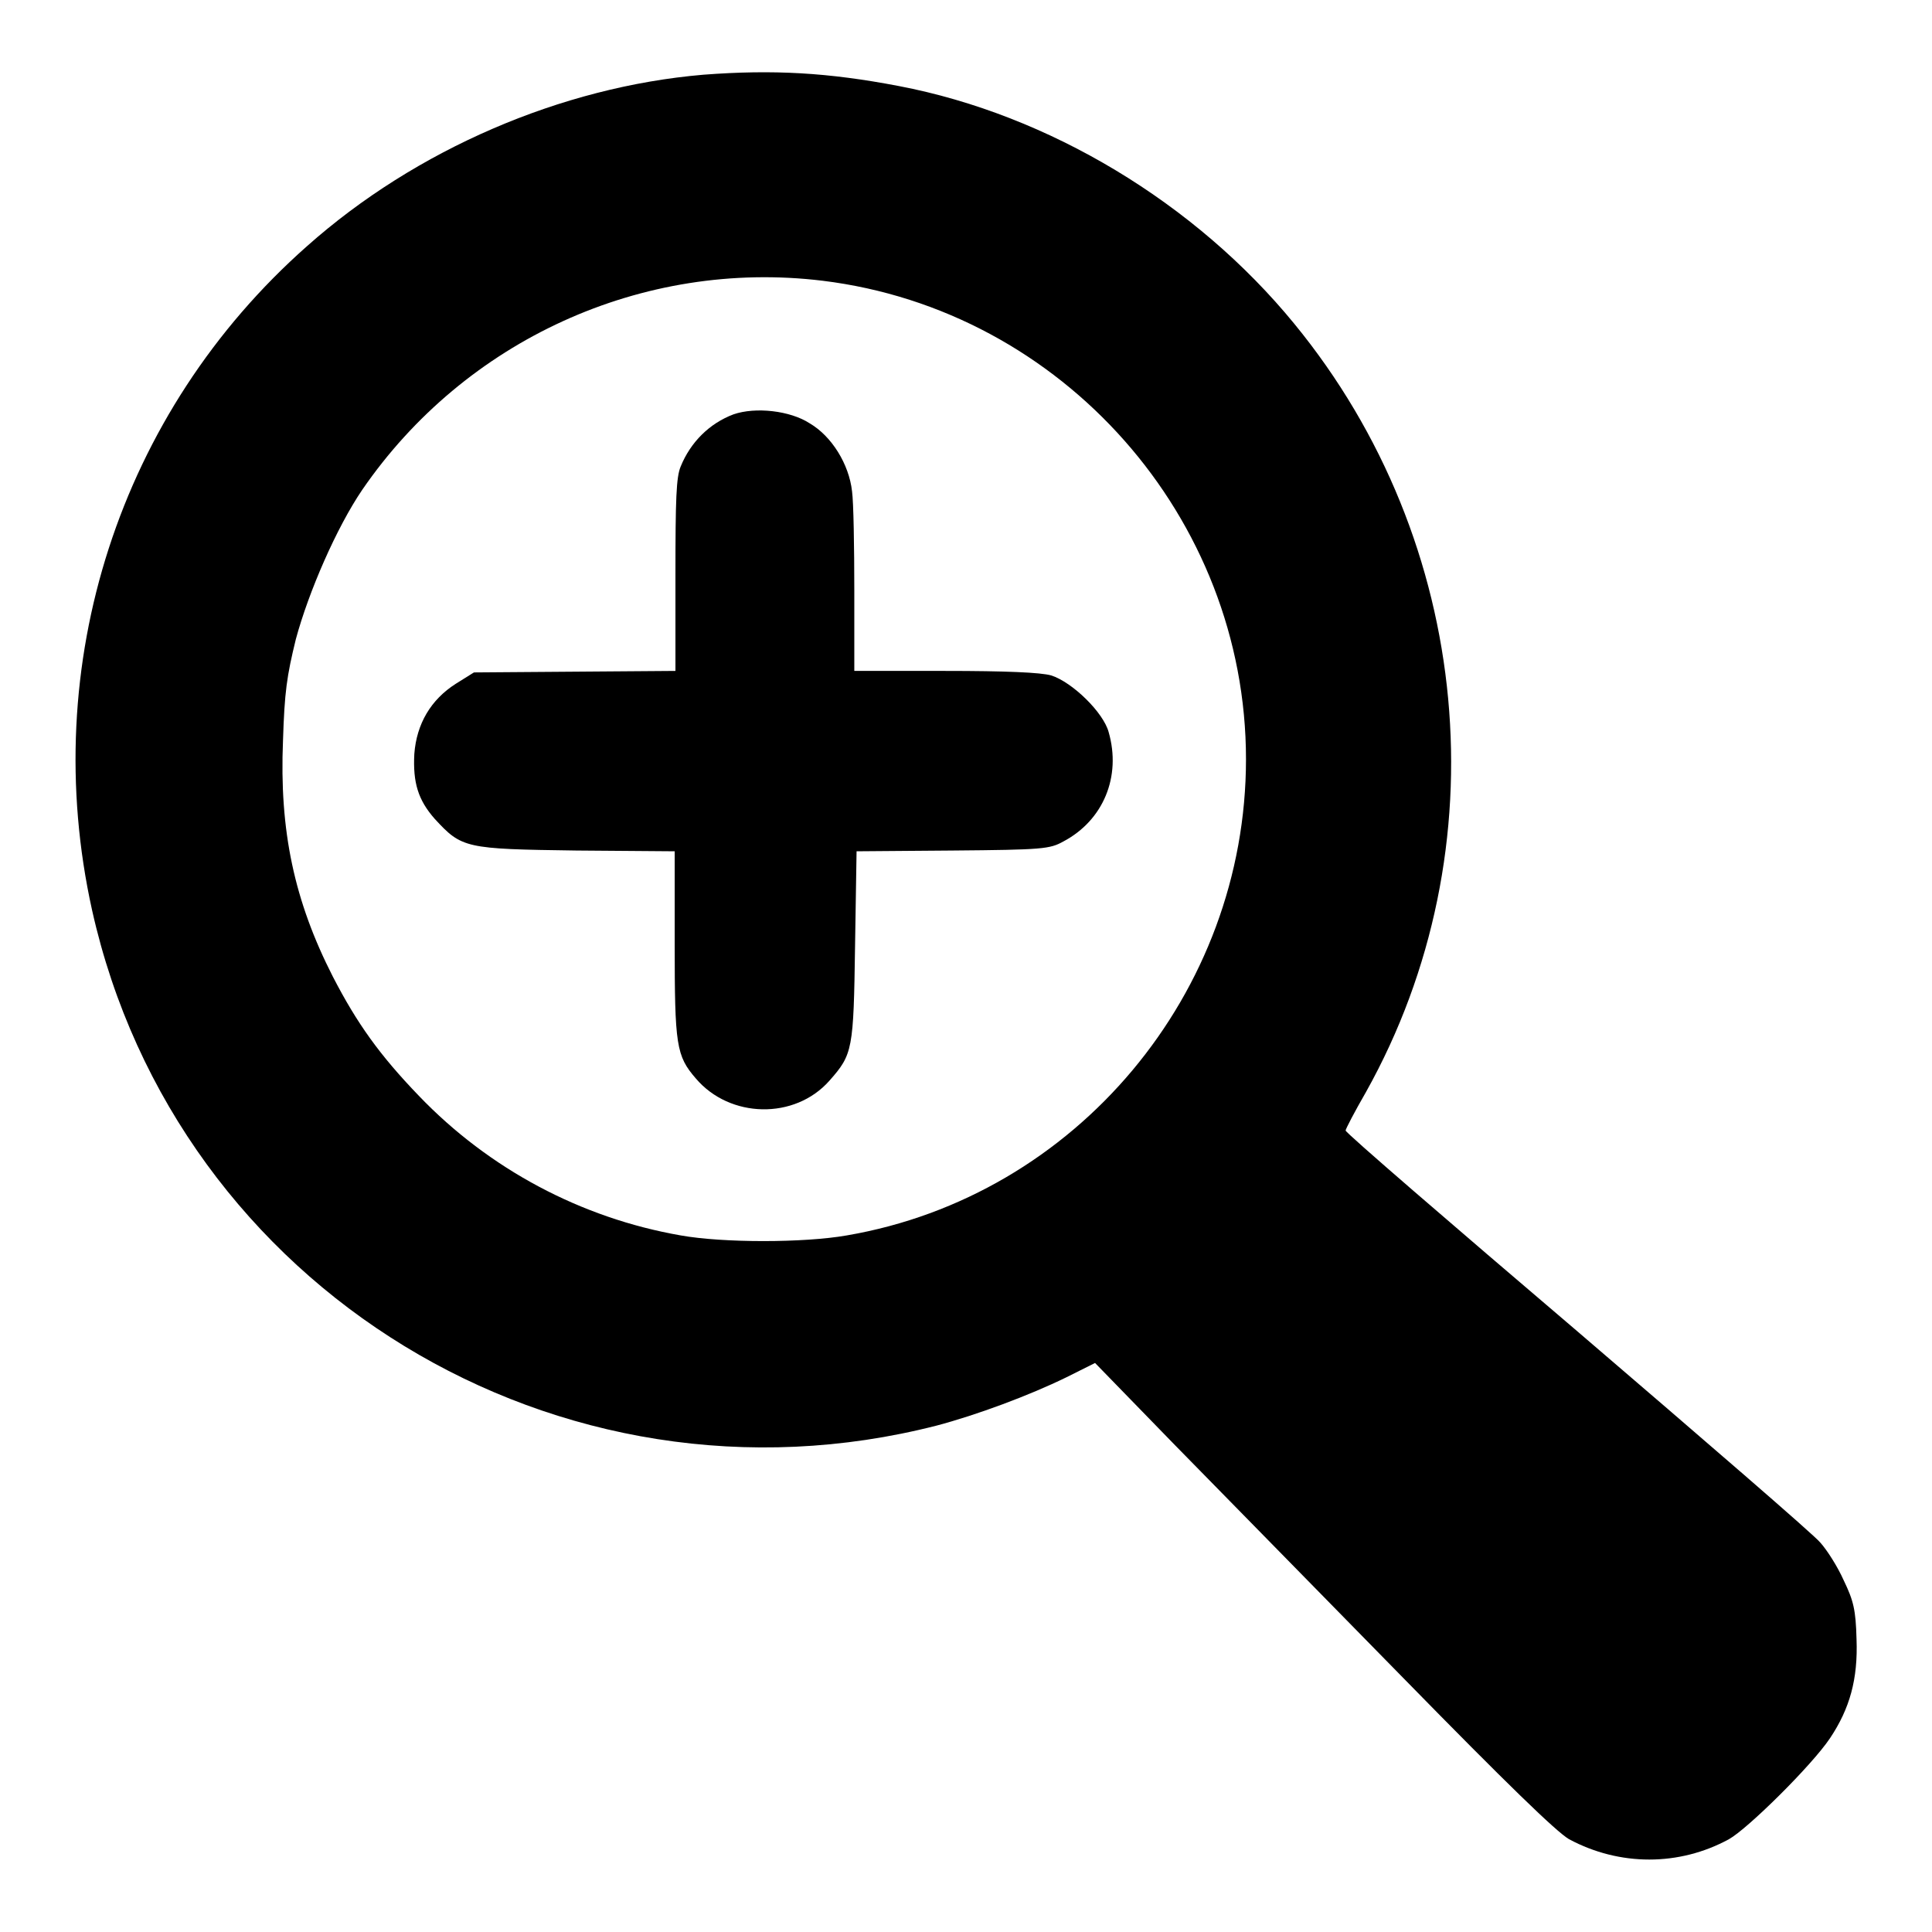
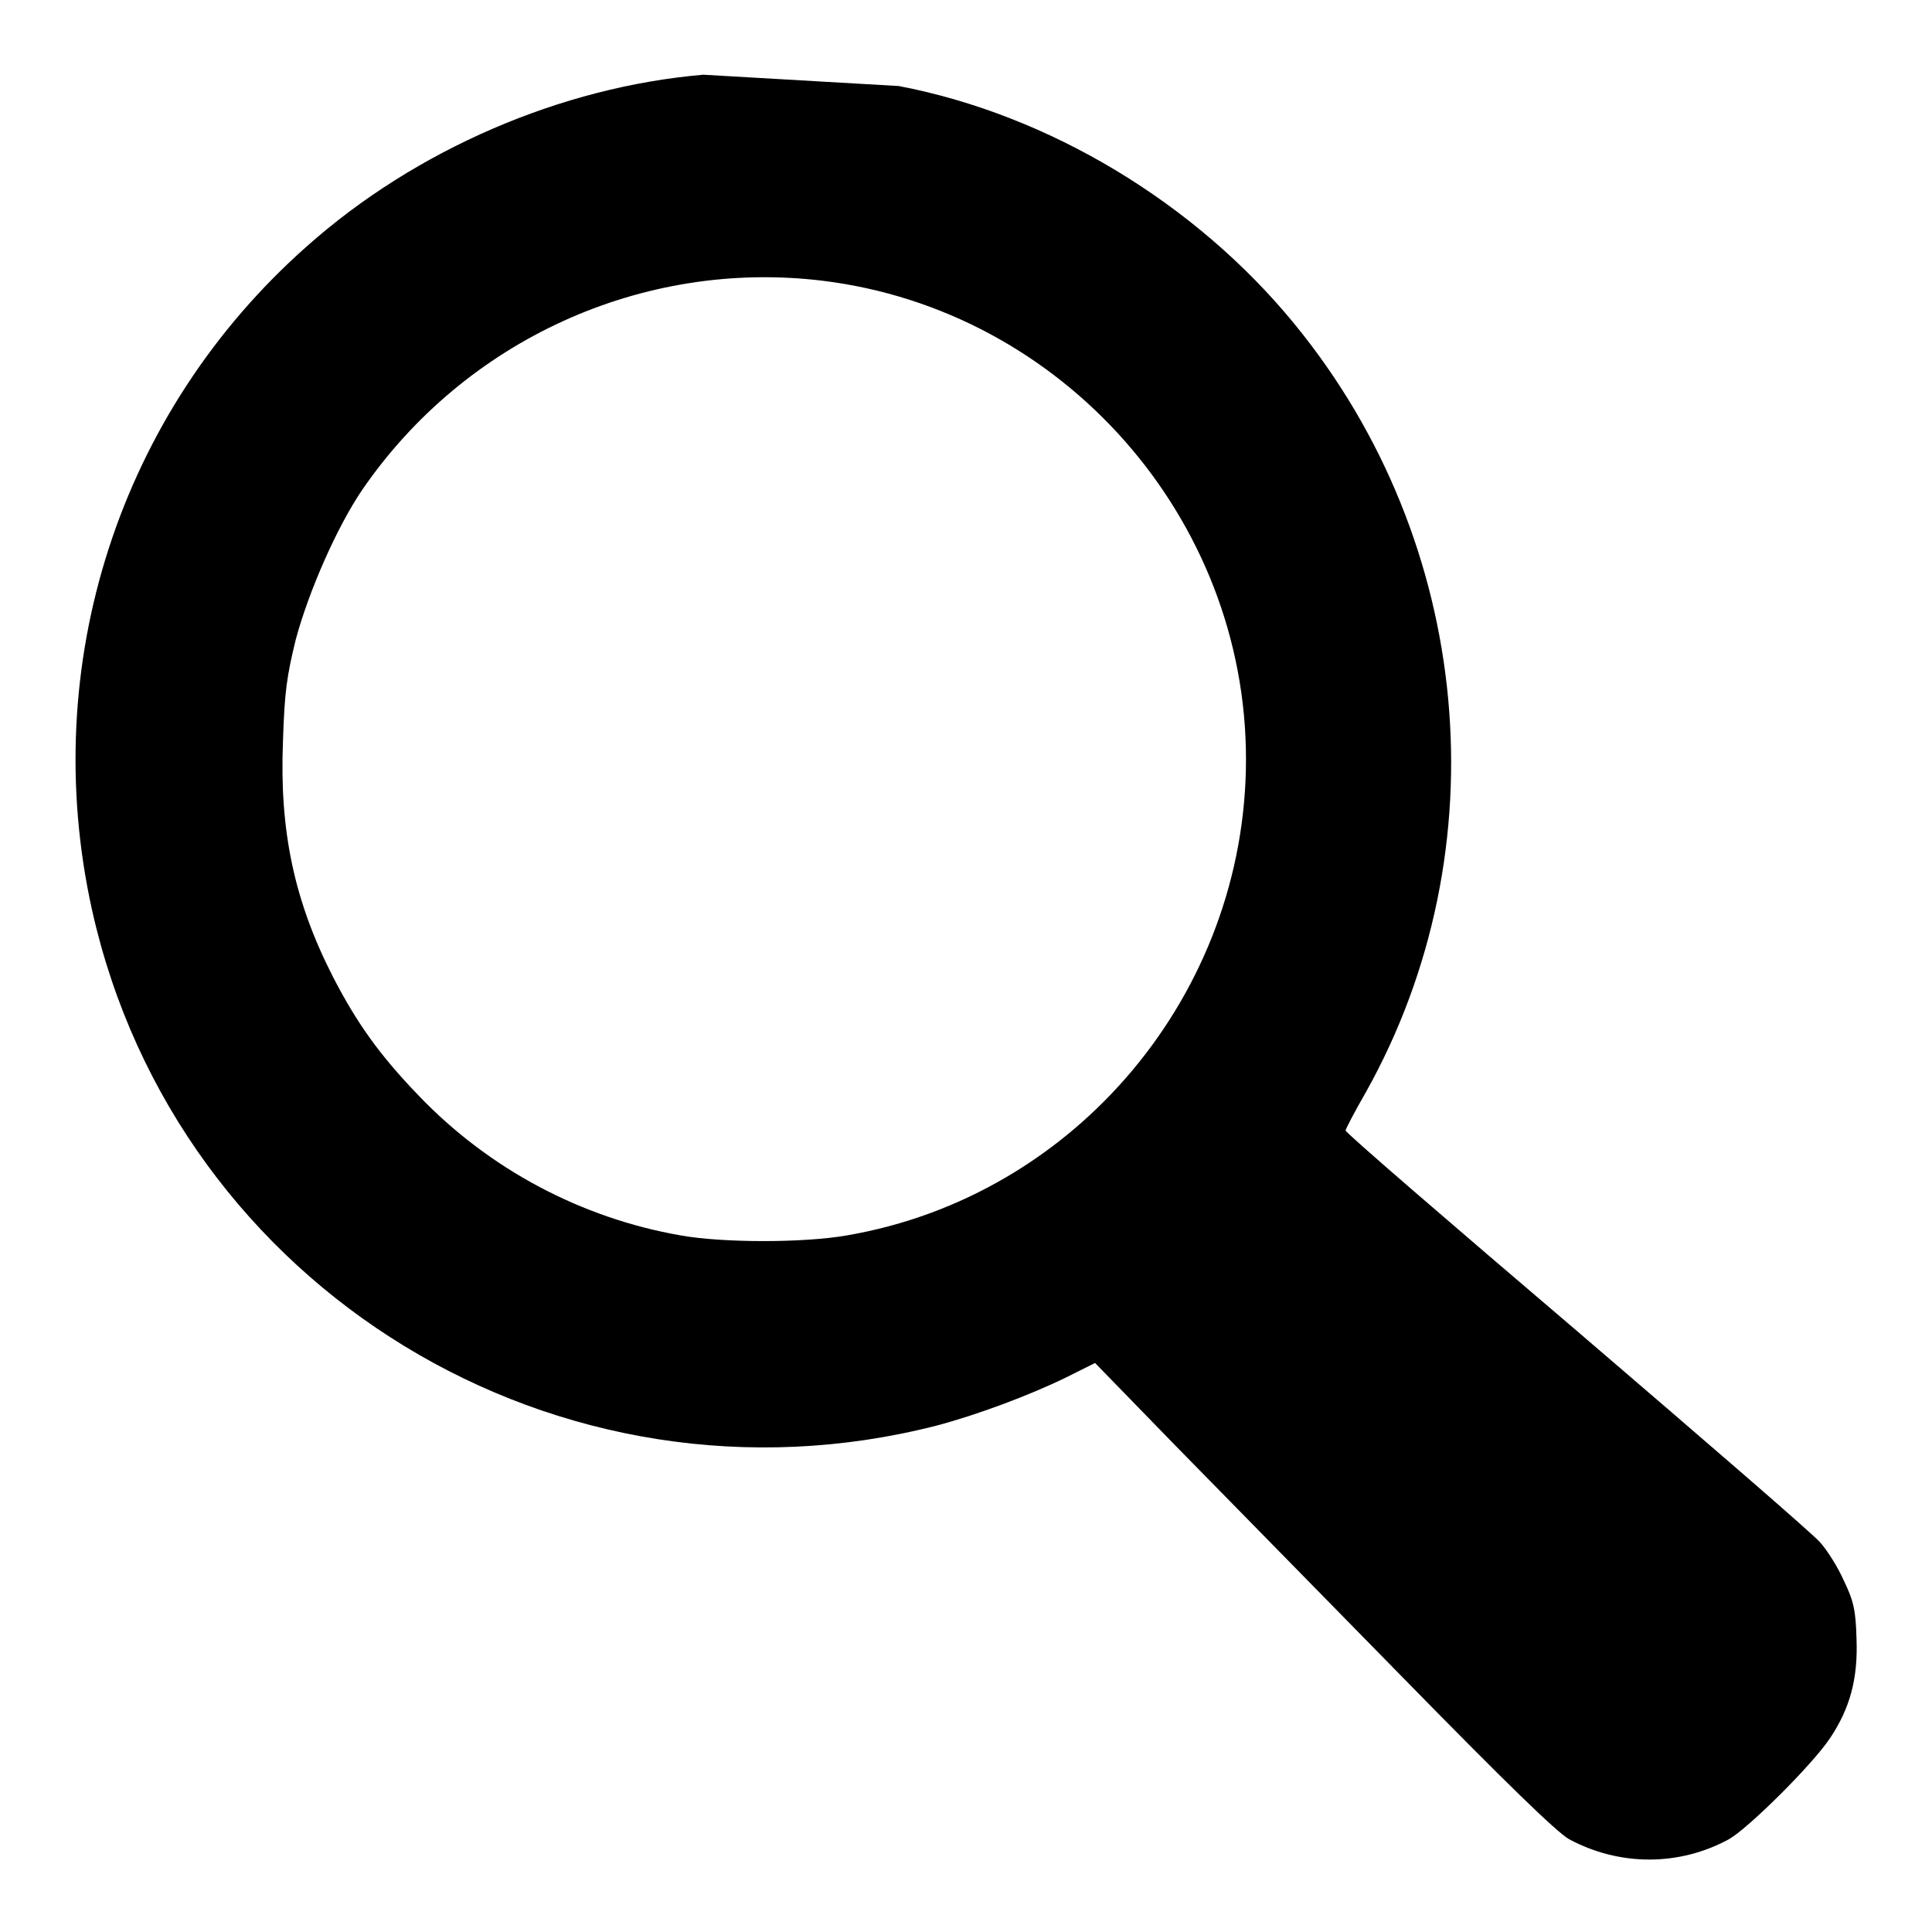
<svg xmlns="http://www.w3.org/2000/svg" version="1.1" x="0px" y="0px" viewBox="0 0 256 256" enable-background="new 0 0 256 256" xml:space="preserve">
  <g>
    <g>
      <g>
-         <path fill="#000000" d="M93.2,9.9c-18.8,1.6-38.1,9.9-52.5,22.7c-24.9,22-35.7,55.5-28.5,88c11.2,50.2,61.9,81.1,111.9,68.3c5.3-1.4,12.3-4,17.2-6.4l3.8-1.9l10.6,10.9c5.9,6,19.5,19.9,30.2,30.8c13.8,14.1,20.3,20.4,22,21.4c6.7,3.6,14.6,3.6,21.2,0c2.5-1.4,11-9.8,13.4-13.4c2.6-3.9,3.7-7.8,3.5-13.1c-0.1-3.9-0.4-5.1-1.7-7.8c-0.8-1.8-2.2-4-3.1-5c-0.8-1-15.4-13.6-32.2-28c-16.9-14.4-30.7-26.3-30.7-26.6c0-0.2,1.2-2.5,2.7-5.1c18-32.2,14.2-72.9-9.5-101.8c-13.1-16-32.5-27.7-52.4-31.5C109.7,9.6,102.4,9.2,93.2,9.9z M109,37.2c31.8,3.9,56.1,31.4,56.1,63.4c0,31-22.5,57.9-52.9,63.1c-5.7,1-16.4,1-22,0c-13.2-2.3-25.4-8.8-34.7-18.5c-5.2-5.4-8.2-9.6-11.4-15.8c-5.1-10-7.1-19.3-6.6-31.3c0.2-6.4,0.5-8.5,1.7-13.4c1.7-6.3,5.4-14.8,8.8-19.8C61.6,45.1,85.1,34.3,109,37.2z" />
-         <path fill="#000000" d="M97.2,54.9c-3.2,1.2-5.7,3.7-7,6.9c-0.6,1.4-0.7,4.3-0.7,14.4v12.7L76.2,89l-13.4,0.1l-2.4,1.5c-3.3,2.1-5.2,5.3-5.5,9.3c-0.2,3.8,0.5,6.1,2.7,8.6c3.6,3.9,4,4,18.8,4.2l13,0.1v12.2c0,13.5,0.2,14.9,2.8,17.9c4.5,5.3,13.1,5.5,17.7,0.3c3.1-3.5,3.2-4.1,3.4-17.9l0.2-12.5l12.7-0.1c12-0.1,12.9-0.2,14.7-1.2c5.3-2.8,7.7-8.6,6-14.5c-0.7-2.6-4.8-6.6-7.6-7.5c-1.4-0.4-6-0.6-14.1-0.6h-12V78.3c0-5.8-0.1-11.8-0.3-13.2c-0.4-3.6-2.7-7.3-5.6-9C104.7,54.4,100.1,53.9,97.2,54.9z" />
+         <path fill="#000000" d="M93.2,9.9c-18.8,1.6-38.1,9.9-52.5,22.7c-24.9,22-35.7,55.5-28.5,88c11.2,50.2,61.9,81.1,111.9,68.3c5.3-1.4,12.3-4,17.2-6.4l3.8-1.9l10.6,10.9c5.9,6,19.5,19.9,30.2,30.8c13.8,14.1,20.3,20.4,22,21.4c6.7,3.6,14.6,3.6,21.2,0c2.5-1.4,11-9.8,13.4-13.4c2.6-3.9,3.7-7.8,3.5-13.1c-0.1-3.9-0.4-5.1-1.7-7.8c-0.8-1.8-2.2-4-3.1-5c-0.8-1-15.4-13.6-32.2-28c-16.9-14.4-30.7-26.3-30.7-26.6c0-0.2,1.2-2.5,2.7-5.1c18-32.2,14.2-72.9-9.5-101.8c-13.1-16-32.5-27.7-52.4-31.5z M109,37.2c31.8,3.9,56.1,31.4,56.1,63.4c0,31-22.5,57.9-52.9,63.1c-5.7,1-16.4,1-22,0c-13.2-2.3-25.4-8.8-34.7-18.5c-5.2-5.4-8.2-9.6-11.4-15.8c-5.1-10-7.1-19.3-6.6-31.3c0.2-6.4,0.5-8.5,1.7-13.4c1.7-6.3,5.4-14.8,8.8-19.8C61.6,45.1,85.1,34.3,109,37.2z" />
      </g>
    </g>
  </g>
</svg>